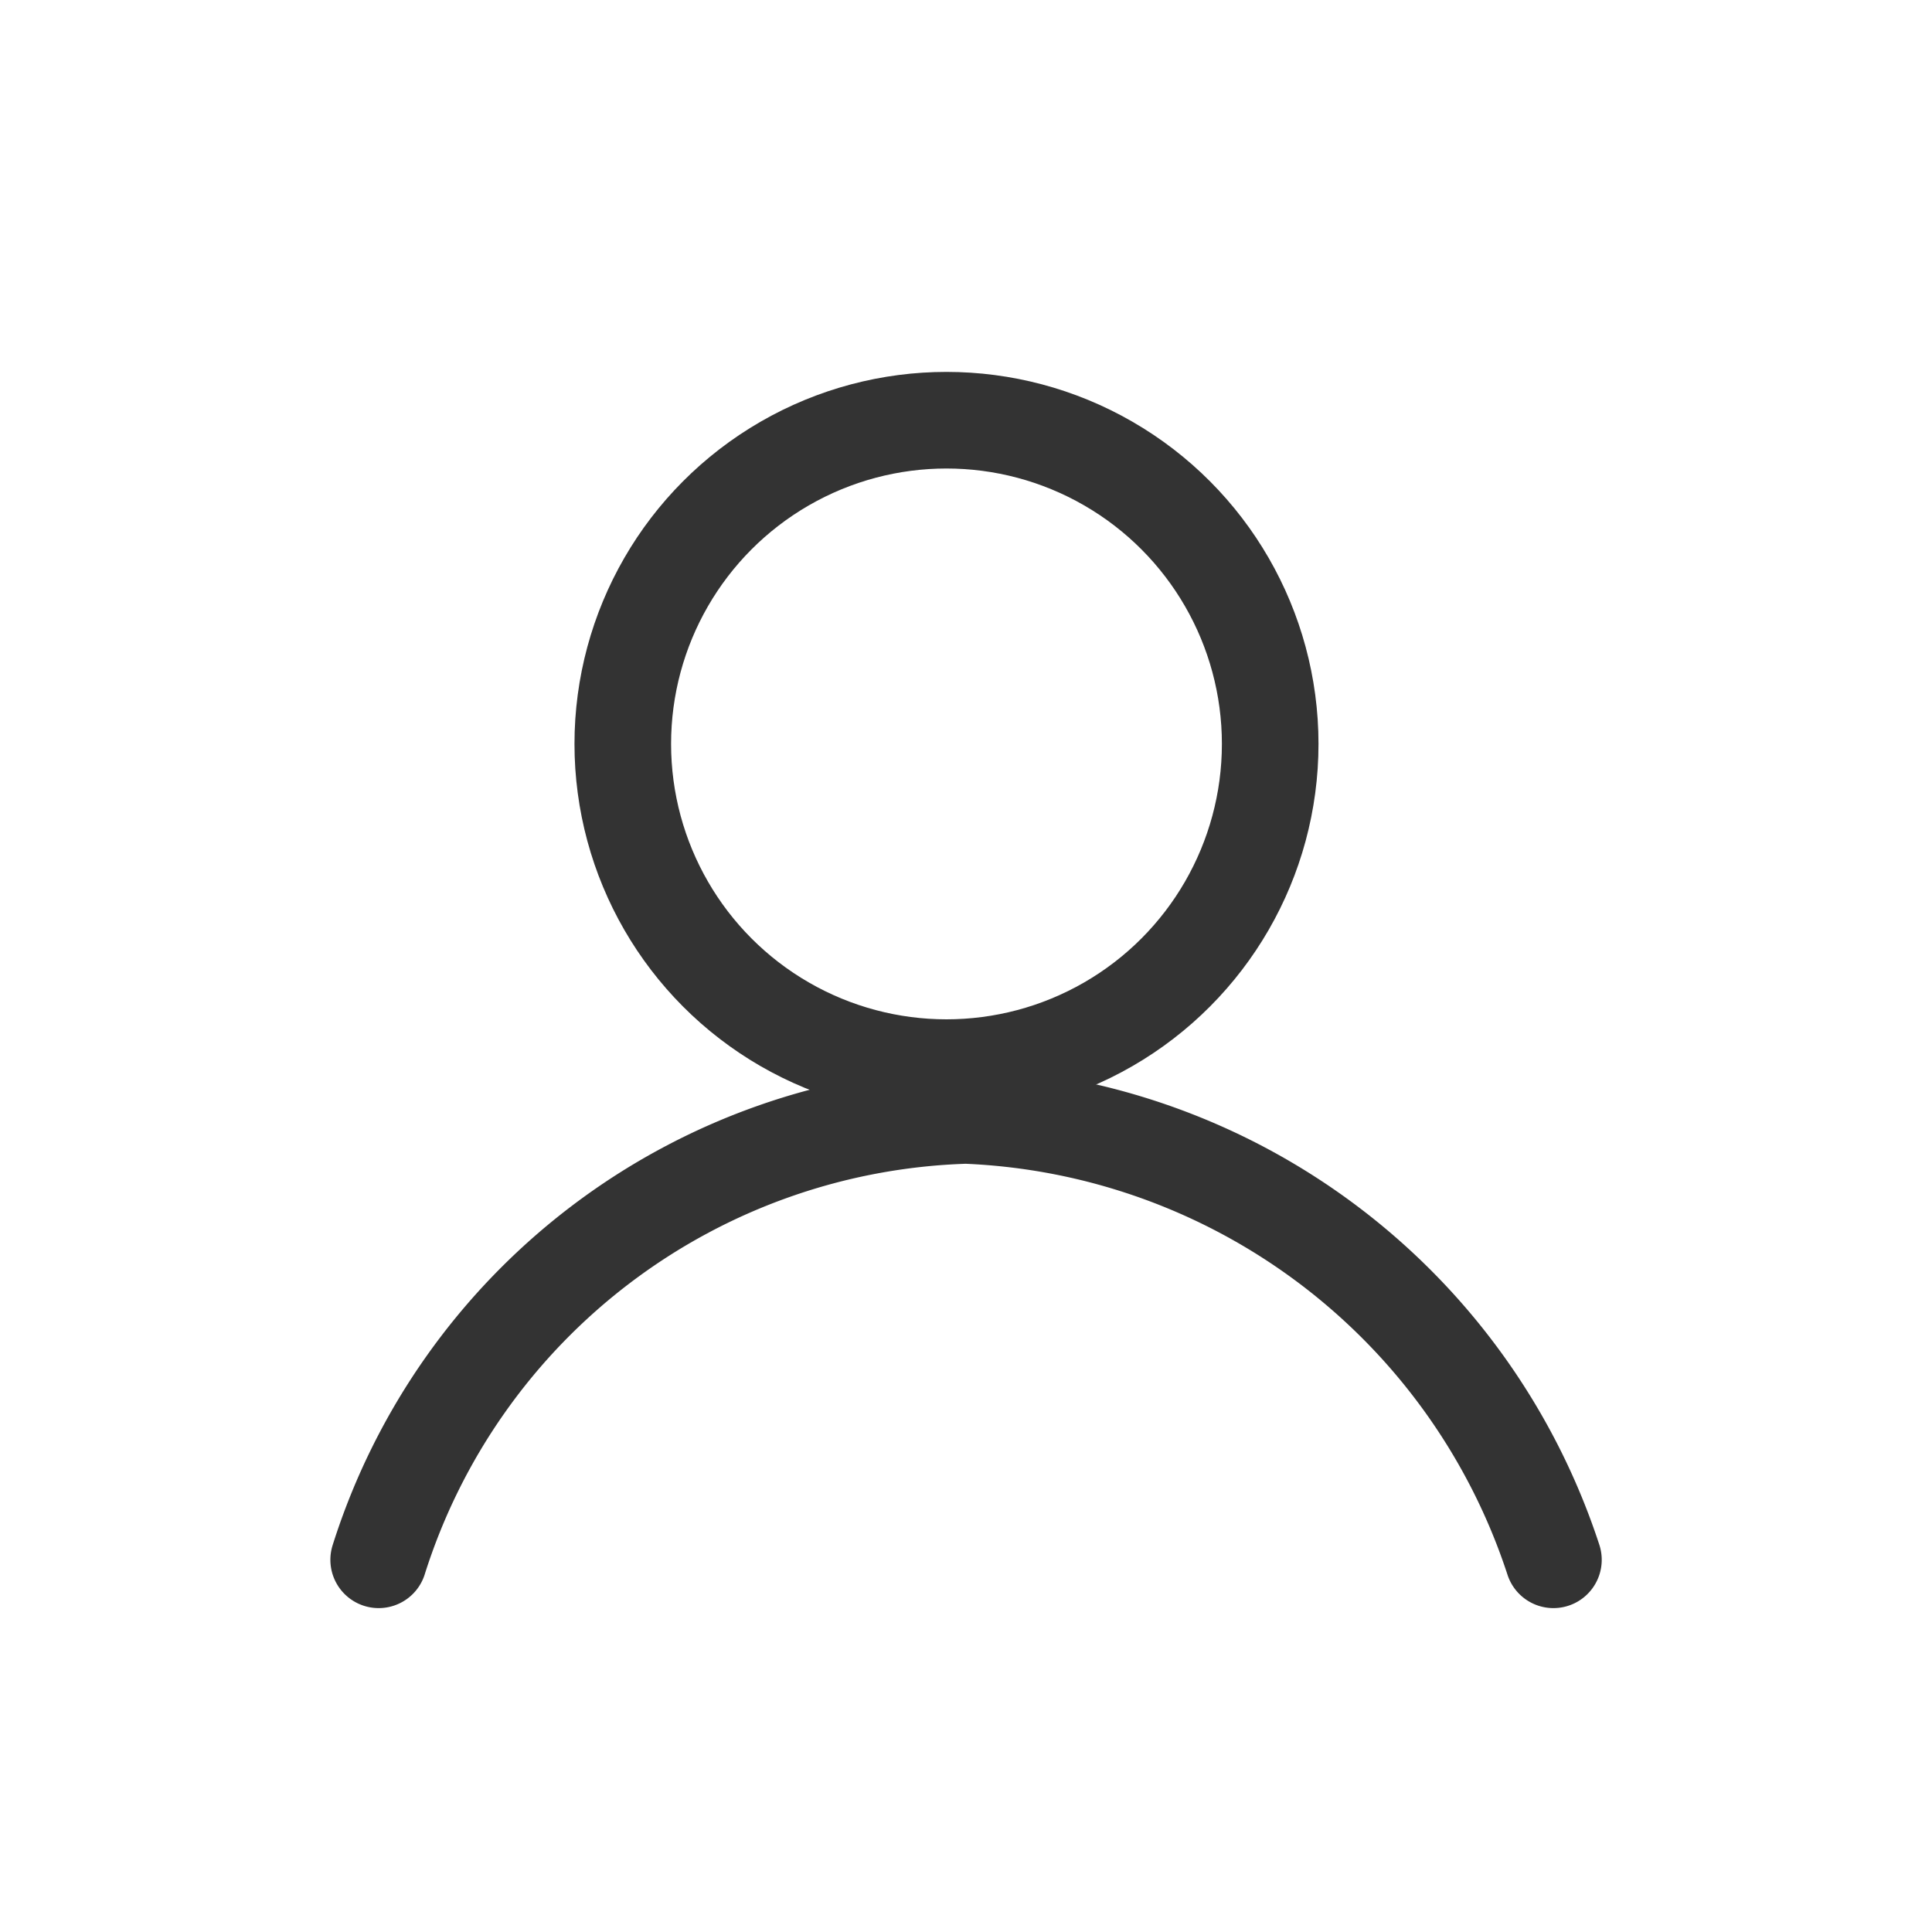
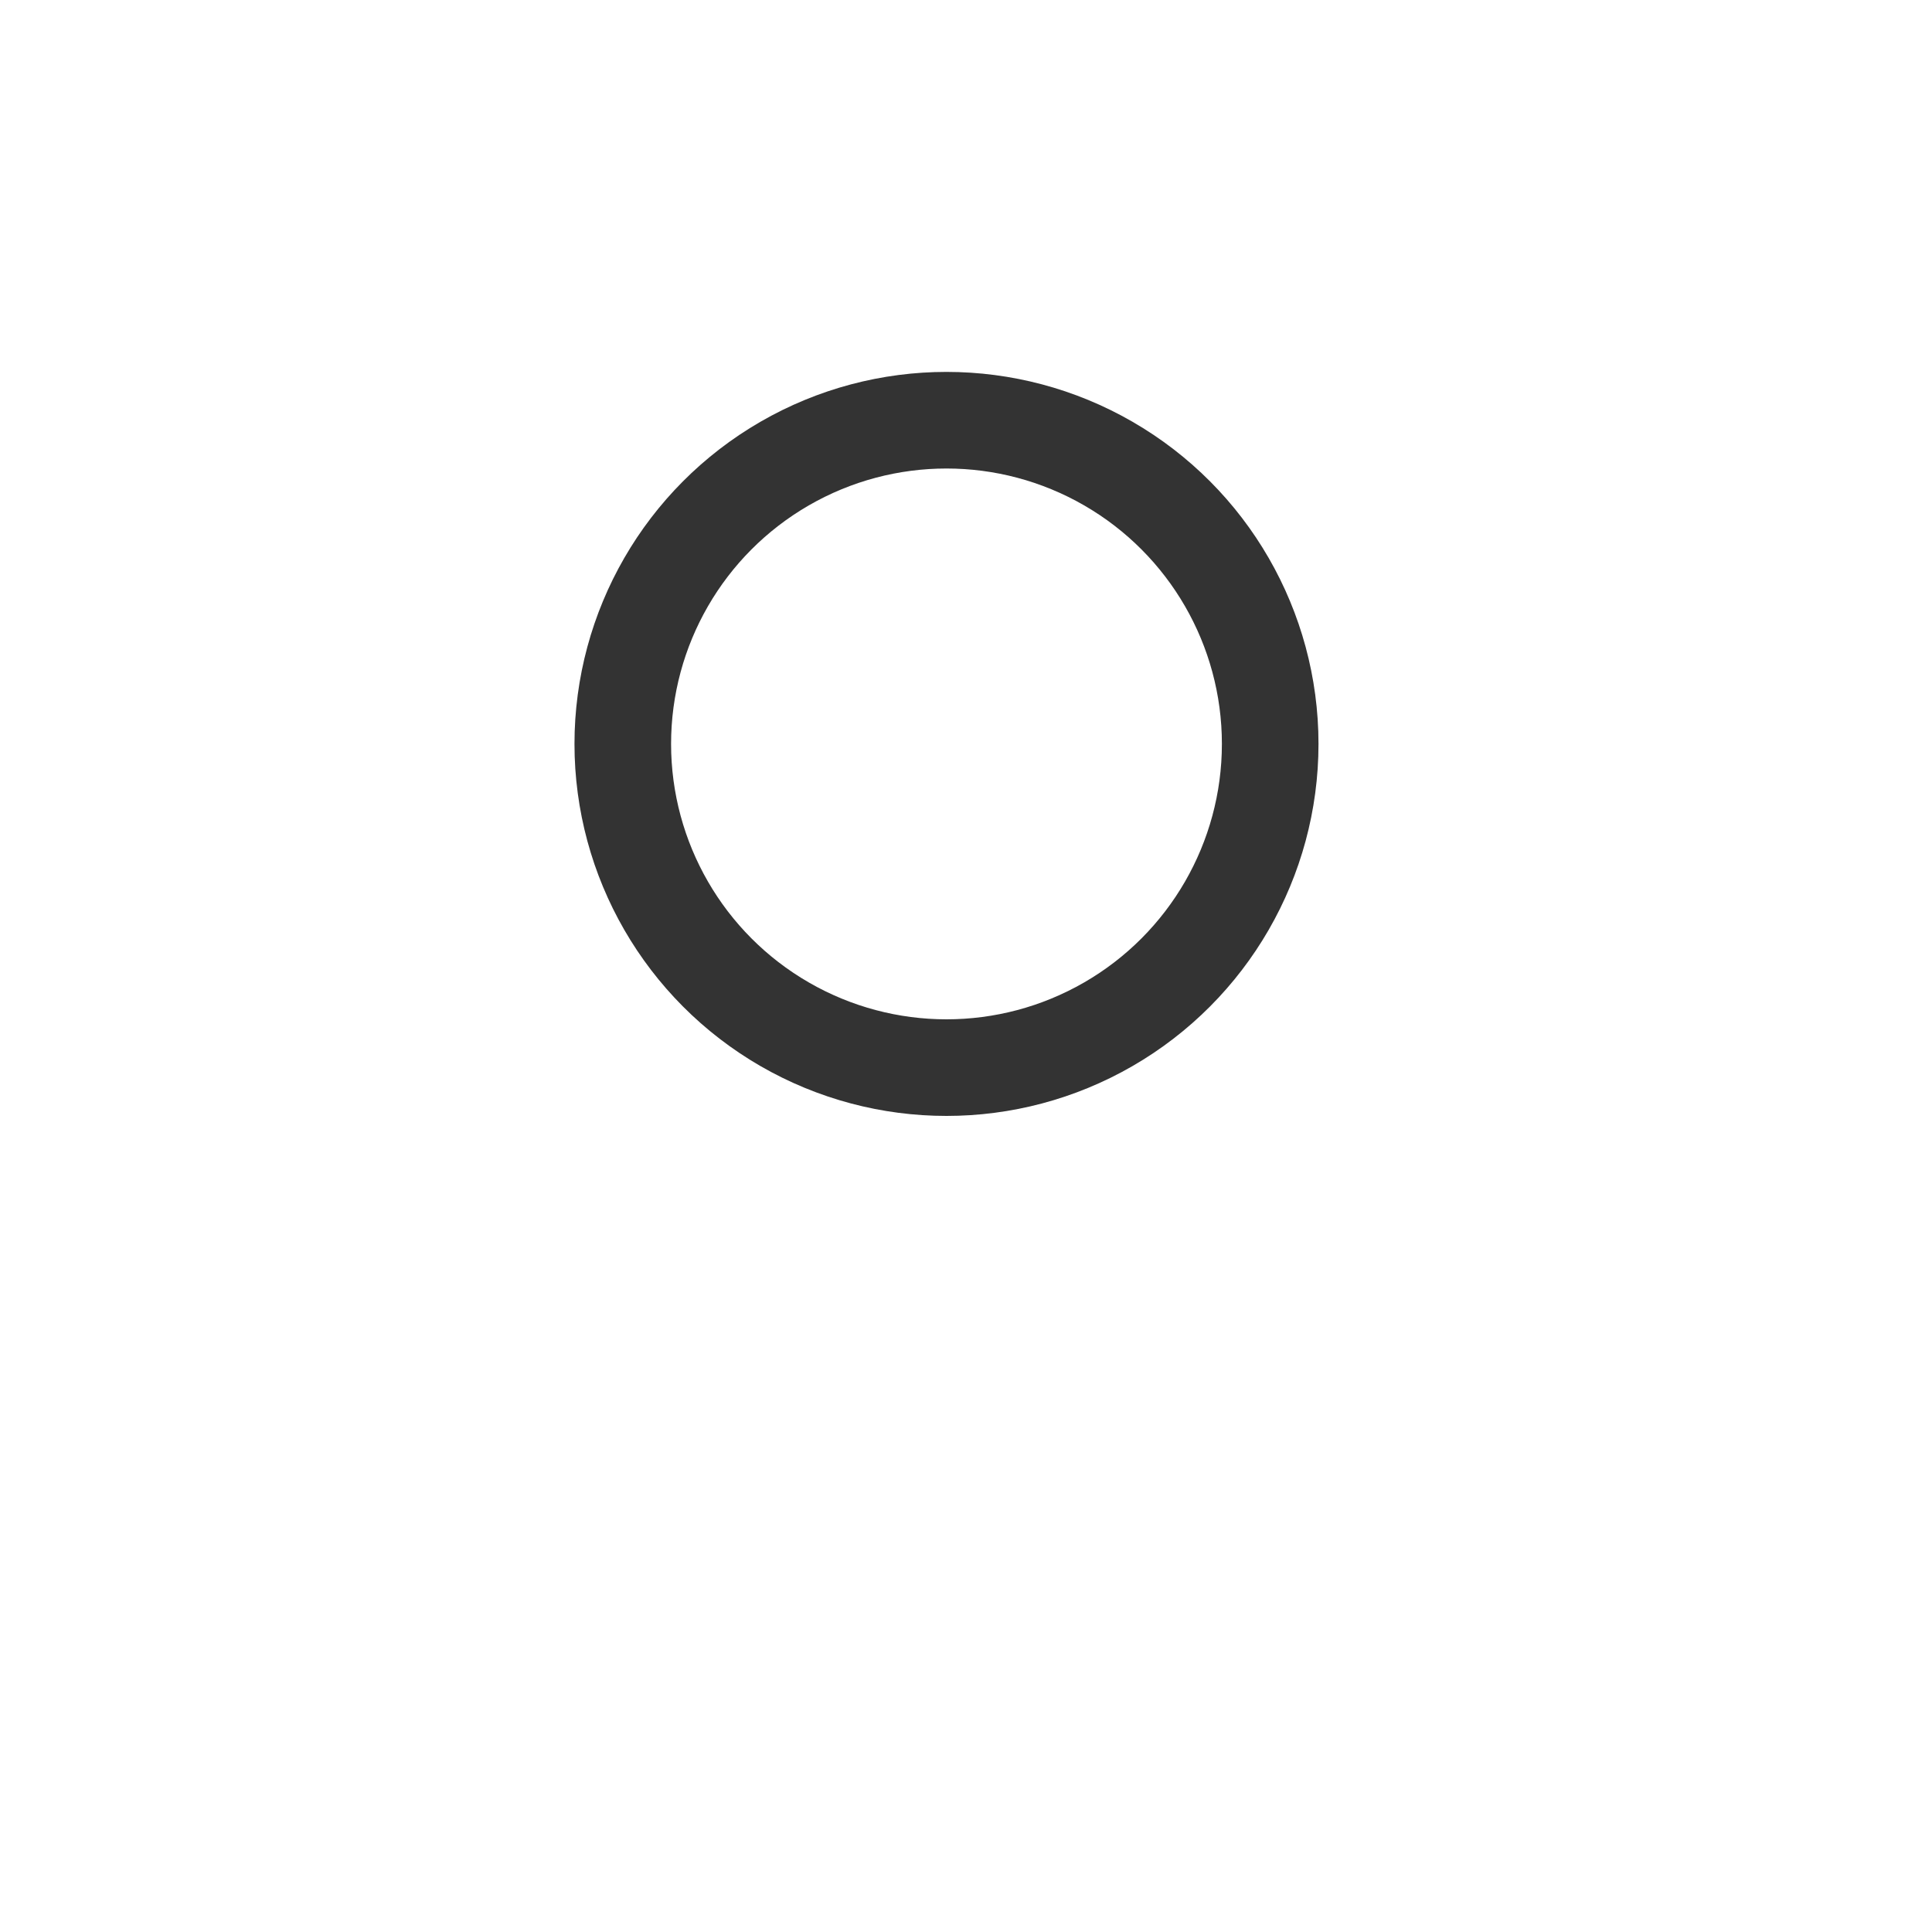
<svg xmlns="http://www.w3.org/2000/svg" width="20" height="20" viewBox="0 0 20 20">
  <g id="user_icon" data-name="user icon" transform="translate(-832 -52)">
    <rect id="icon_base" data-name="icon base" width="20" height="20" transform="translate(832 52)" fill="rgba(255,255,255,0)" />
    <g id="user" transform="translate(-281.58 -1071.121)">
      <g id="楕円形" transform="translate(1119.527 1126.971)" fill="none" stroke="#333" stroke-width="1">
        <circle cx="3.851" cy="3.851" r="3.851" stroke="none" />
        <circle cx="3.851" cy="3.851" r="3.351" fill="none" />
      </g>
-       <path id="パス" d="M2326.291,1700.293a6.586,6.586,0,0,1,6.079-4.6,6.681,6.681,0,0,1,6.082,4.6" transform="translate(-1208.791 -561.025)" fill="none" stroke="#333" stroke-linecap="round" stroke-linejoin="round" stroke-width="1" />
    </g>
  </g>
</svg>